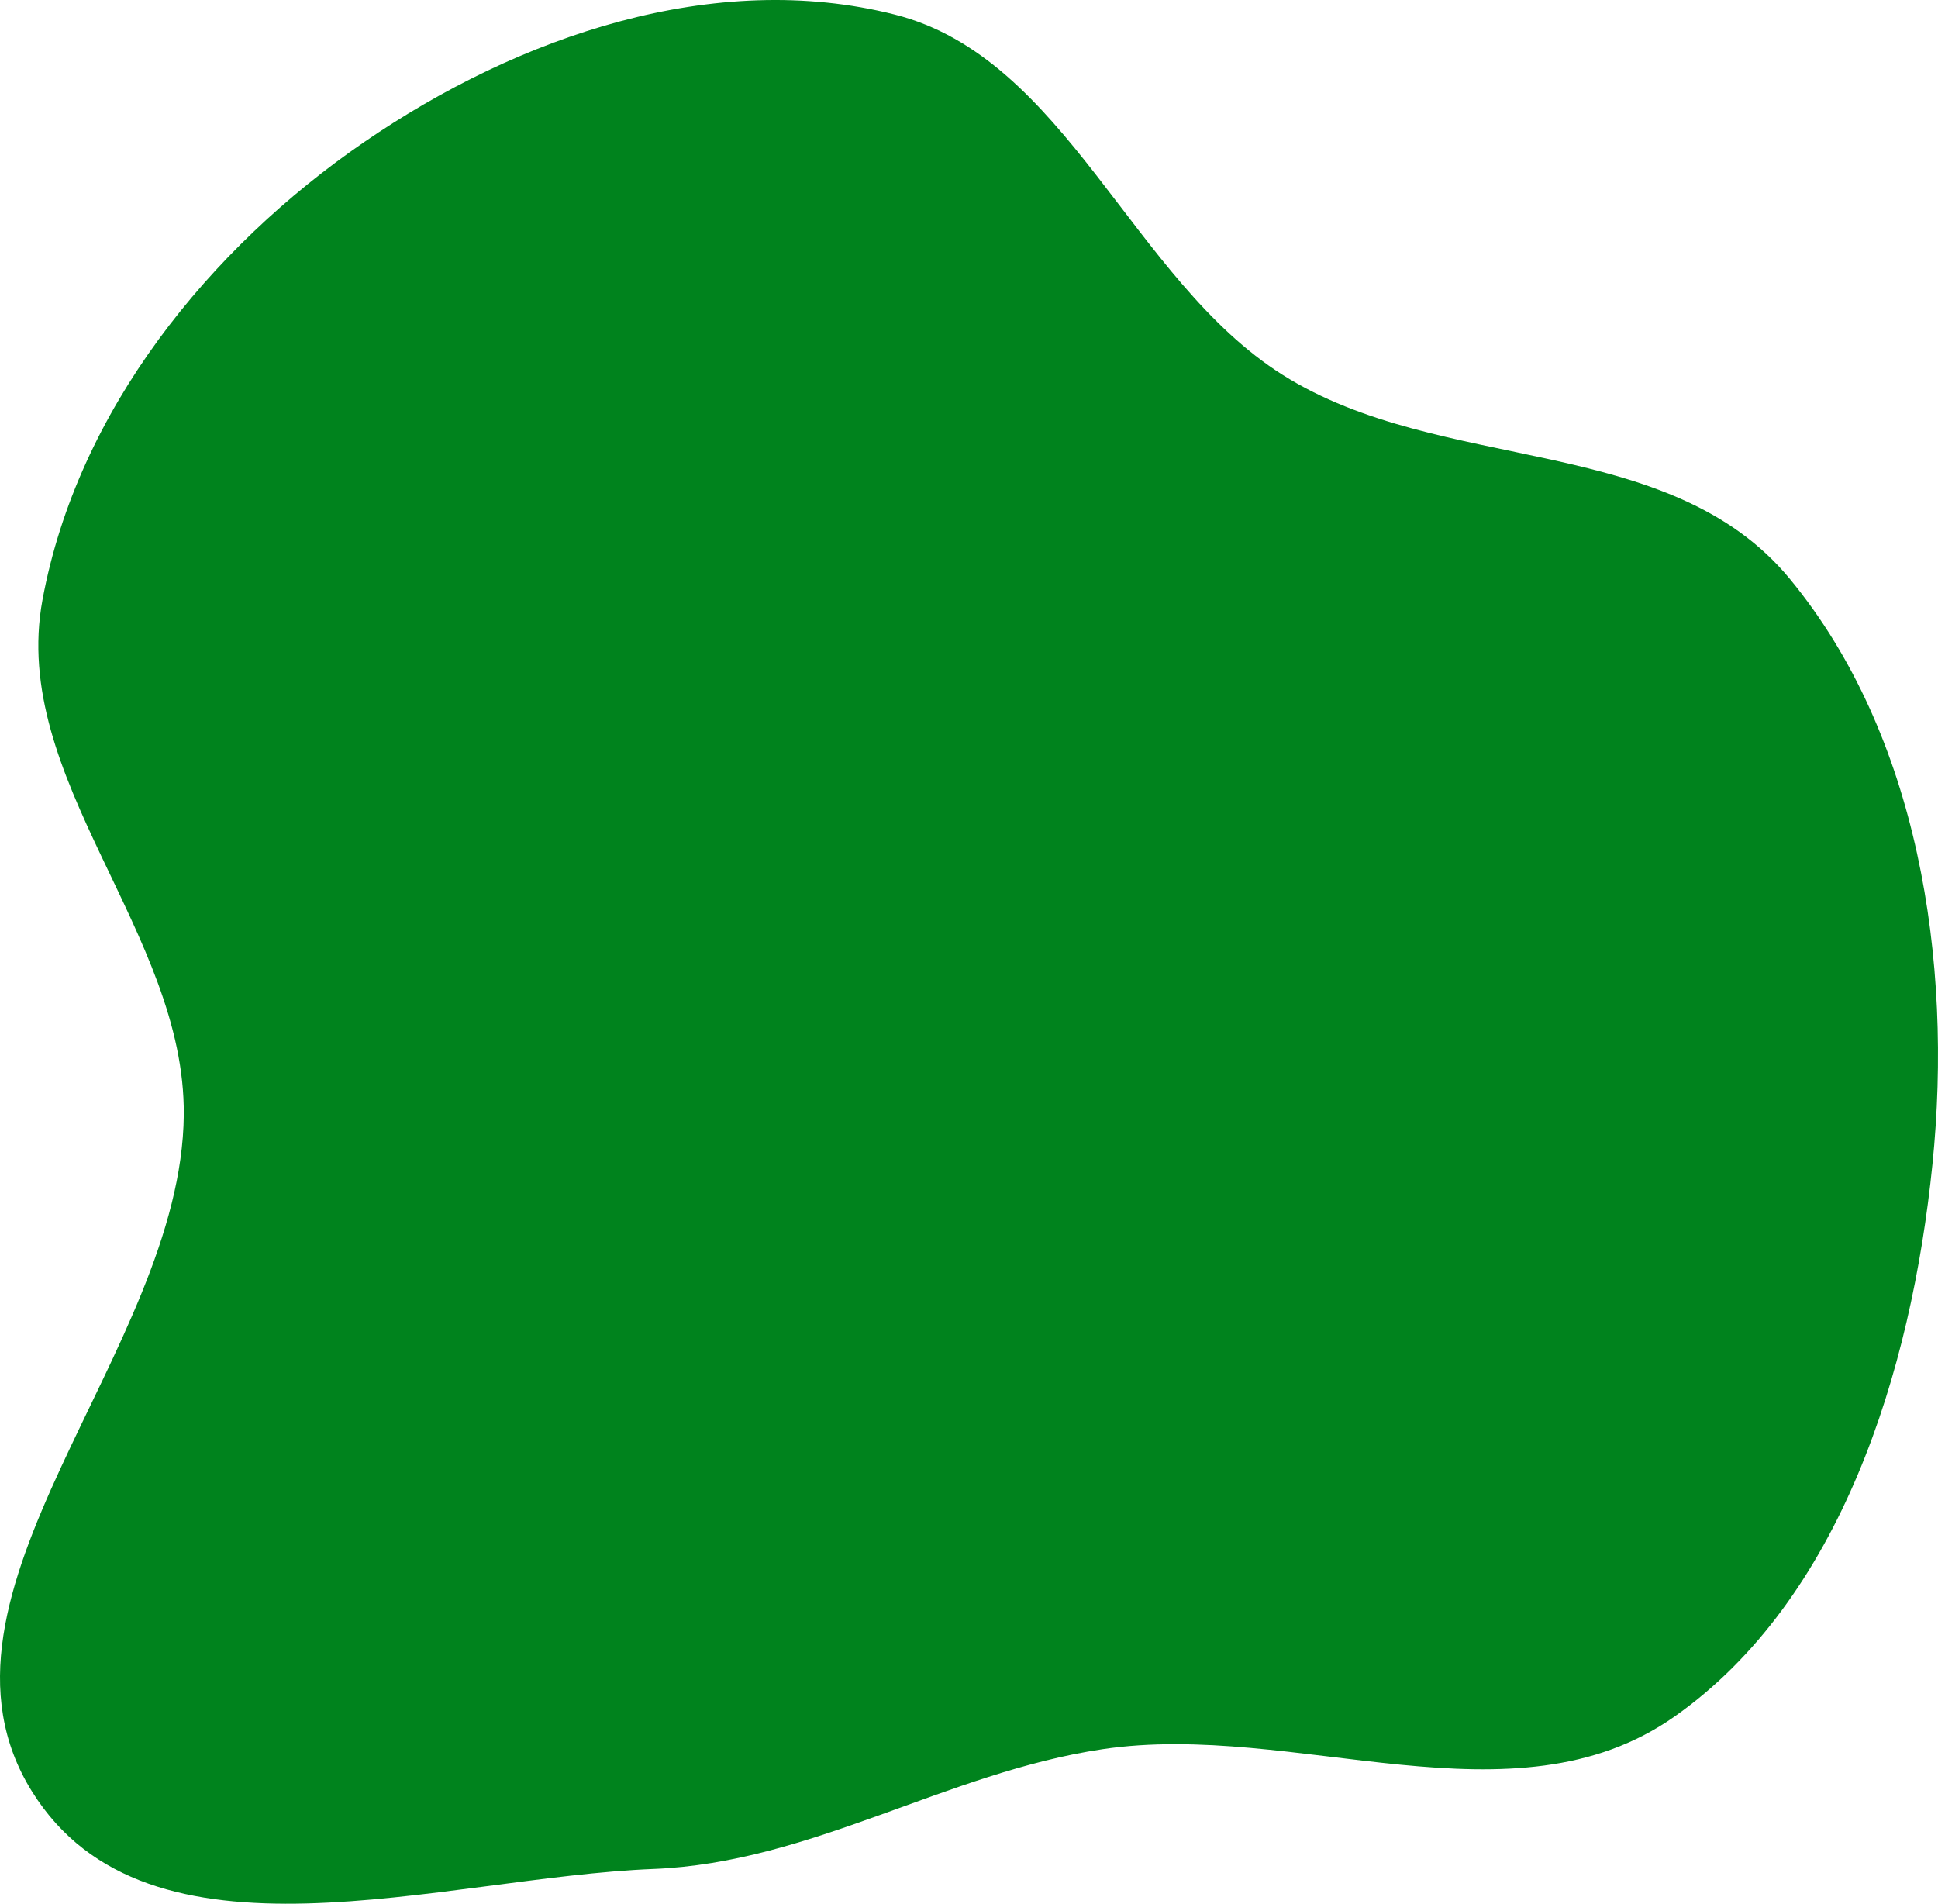
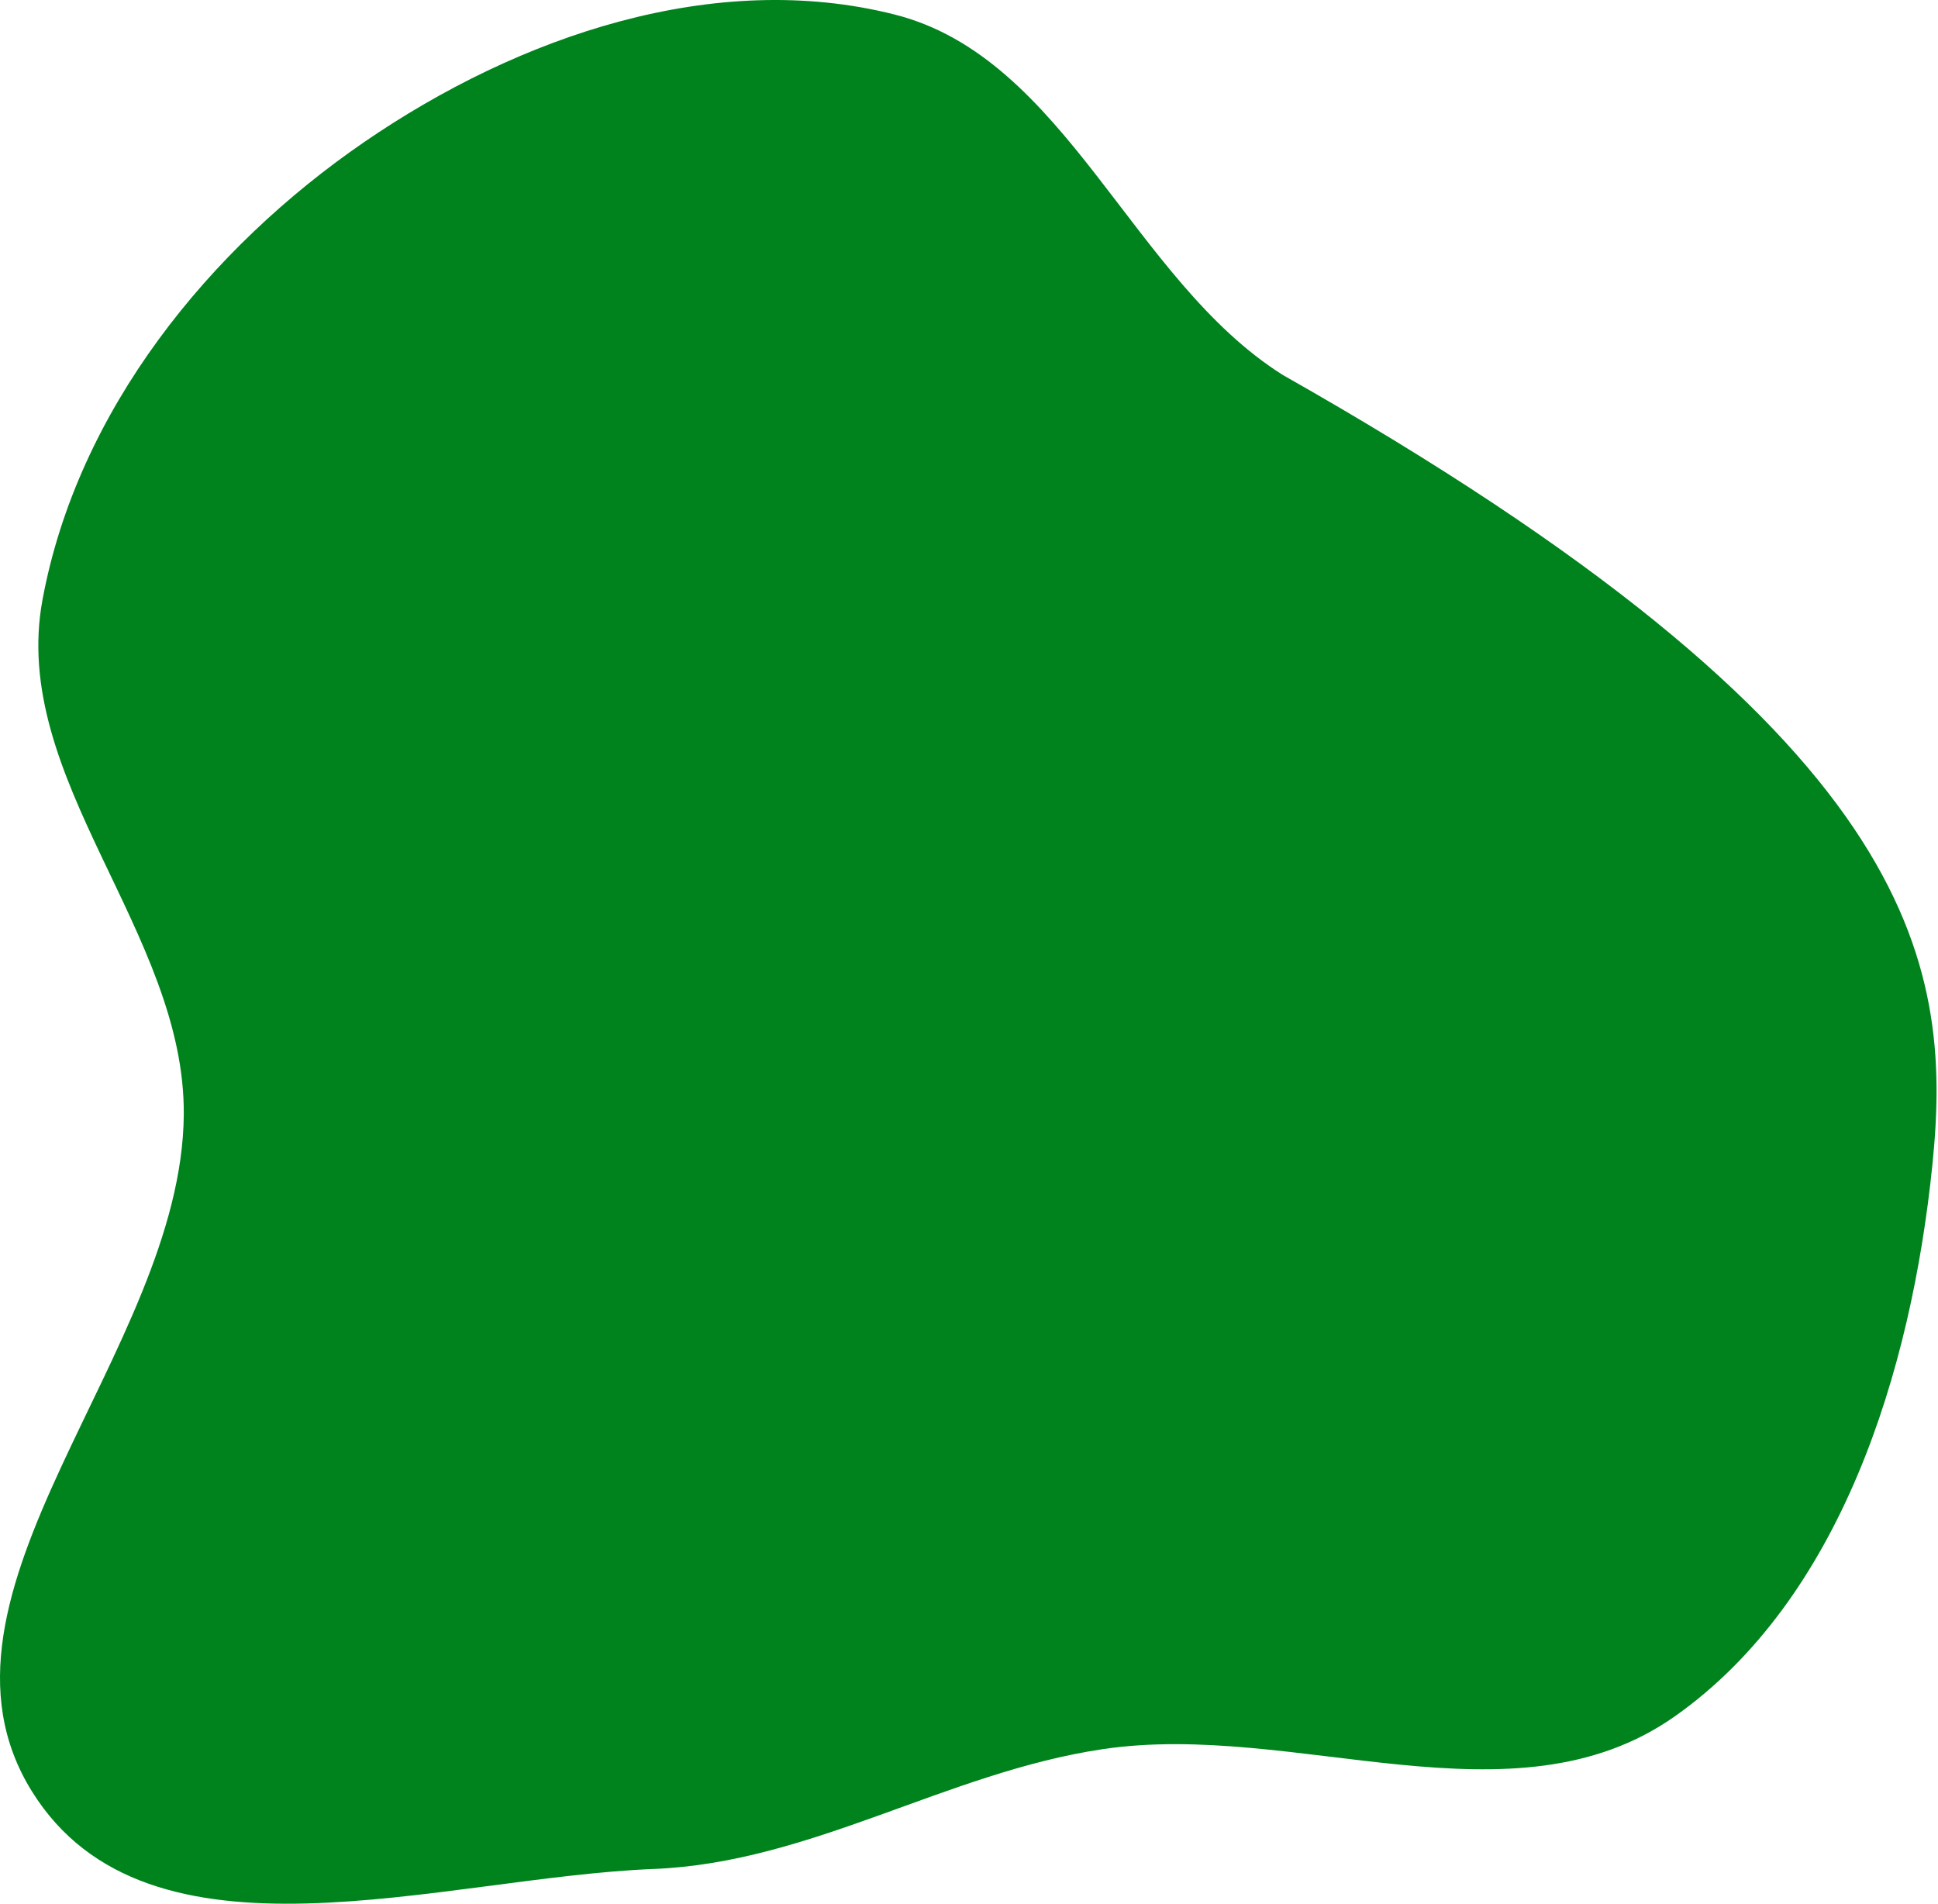
<svg xmlns="http://www.w3.org/2000/svg" width="1240" height="1218" viewBox="0 0 1240 1218" fill="none">
-   <path fill-rule="evenodd" clip-rule="evenodd" d="M572.515 9.321C682.199 37.115 724.059 178.914 820.753 239.89C922.122 303.815 1068.06 276.679 1145.35 370.559C1227.26 470.051 1249.7 614.151 1236.45 744.831C1222.97 877.876 1177.55 1023.44 1071.63 1098.1C968.074 1171.08 828.934 1100.66 705.395 1119.13C605.566 1134.05 518.933 1191.79 418.165 1195.77C282 1201.15 94.969 1265.77 20.462 1146.18C-58.455 1019.51 116.254 864.609 117.589 713.332C118.618 596.655 5.959 498.267 27.189 383.728C49.7 262.275 134.211 158.728 232.951 90.936C332.101 22.863 457.308 -19.874 572.515 9.321Z" fill="#00831D" />
+   <path fill-rule="evenodd" clip-rule="evenodd" d="M572.515 9.321C682.199 37.115 724.059 178.914 820.753 239.89C1227.26 470.051 1249.7 614.151 1236.45 744.831C1222.97 877.876 1177.55 1023.44 1071.63 1098.1C968.074 1171.08 828.934 1100.66 705.395 1119.13C605.566 1134.05 518.933 1191.79 418.165 1195.77C282 1201.15 94.969 1265.77 20.462 1146.18C-58.455 1019.51 116.254 864.609 117.589 713.332C118.618 596.655 5.959 498.267 27.189 383.728C49.7 262.275 134.211 158.728 232.951 90.936C332.101 22.863 457.308 -19.874 572.515 9.321Z" fill="#00831D" />
</svg>